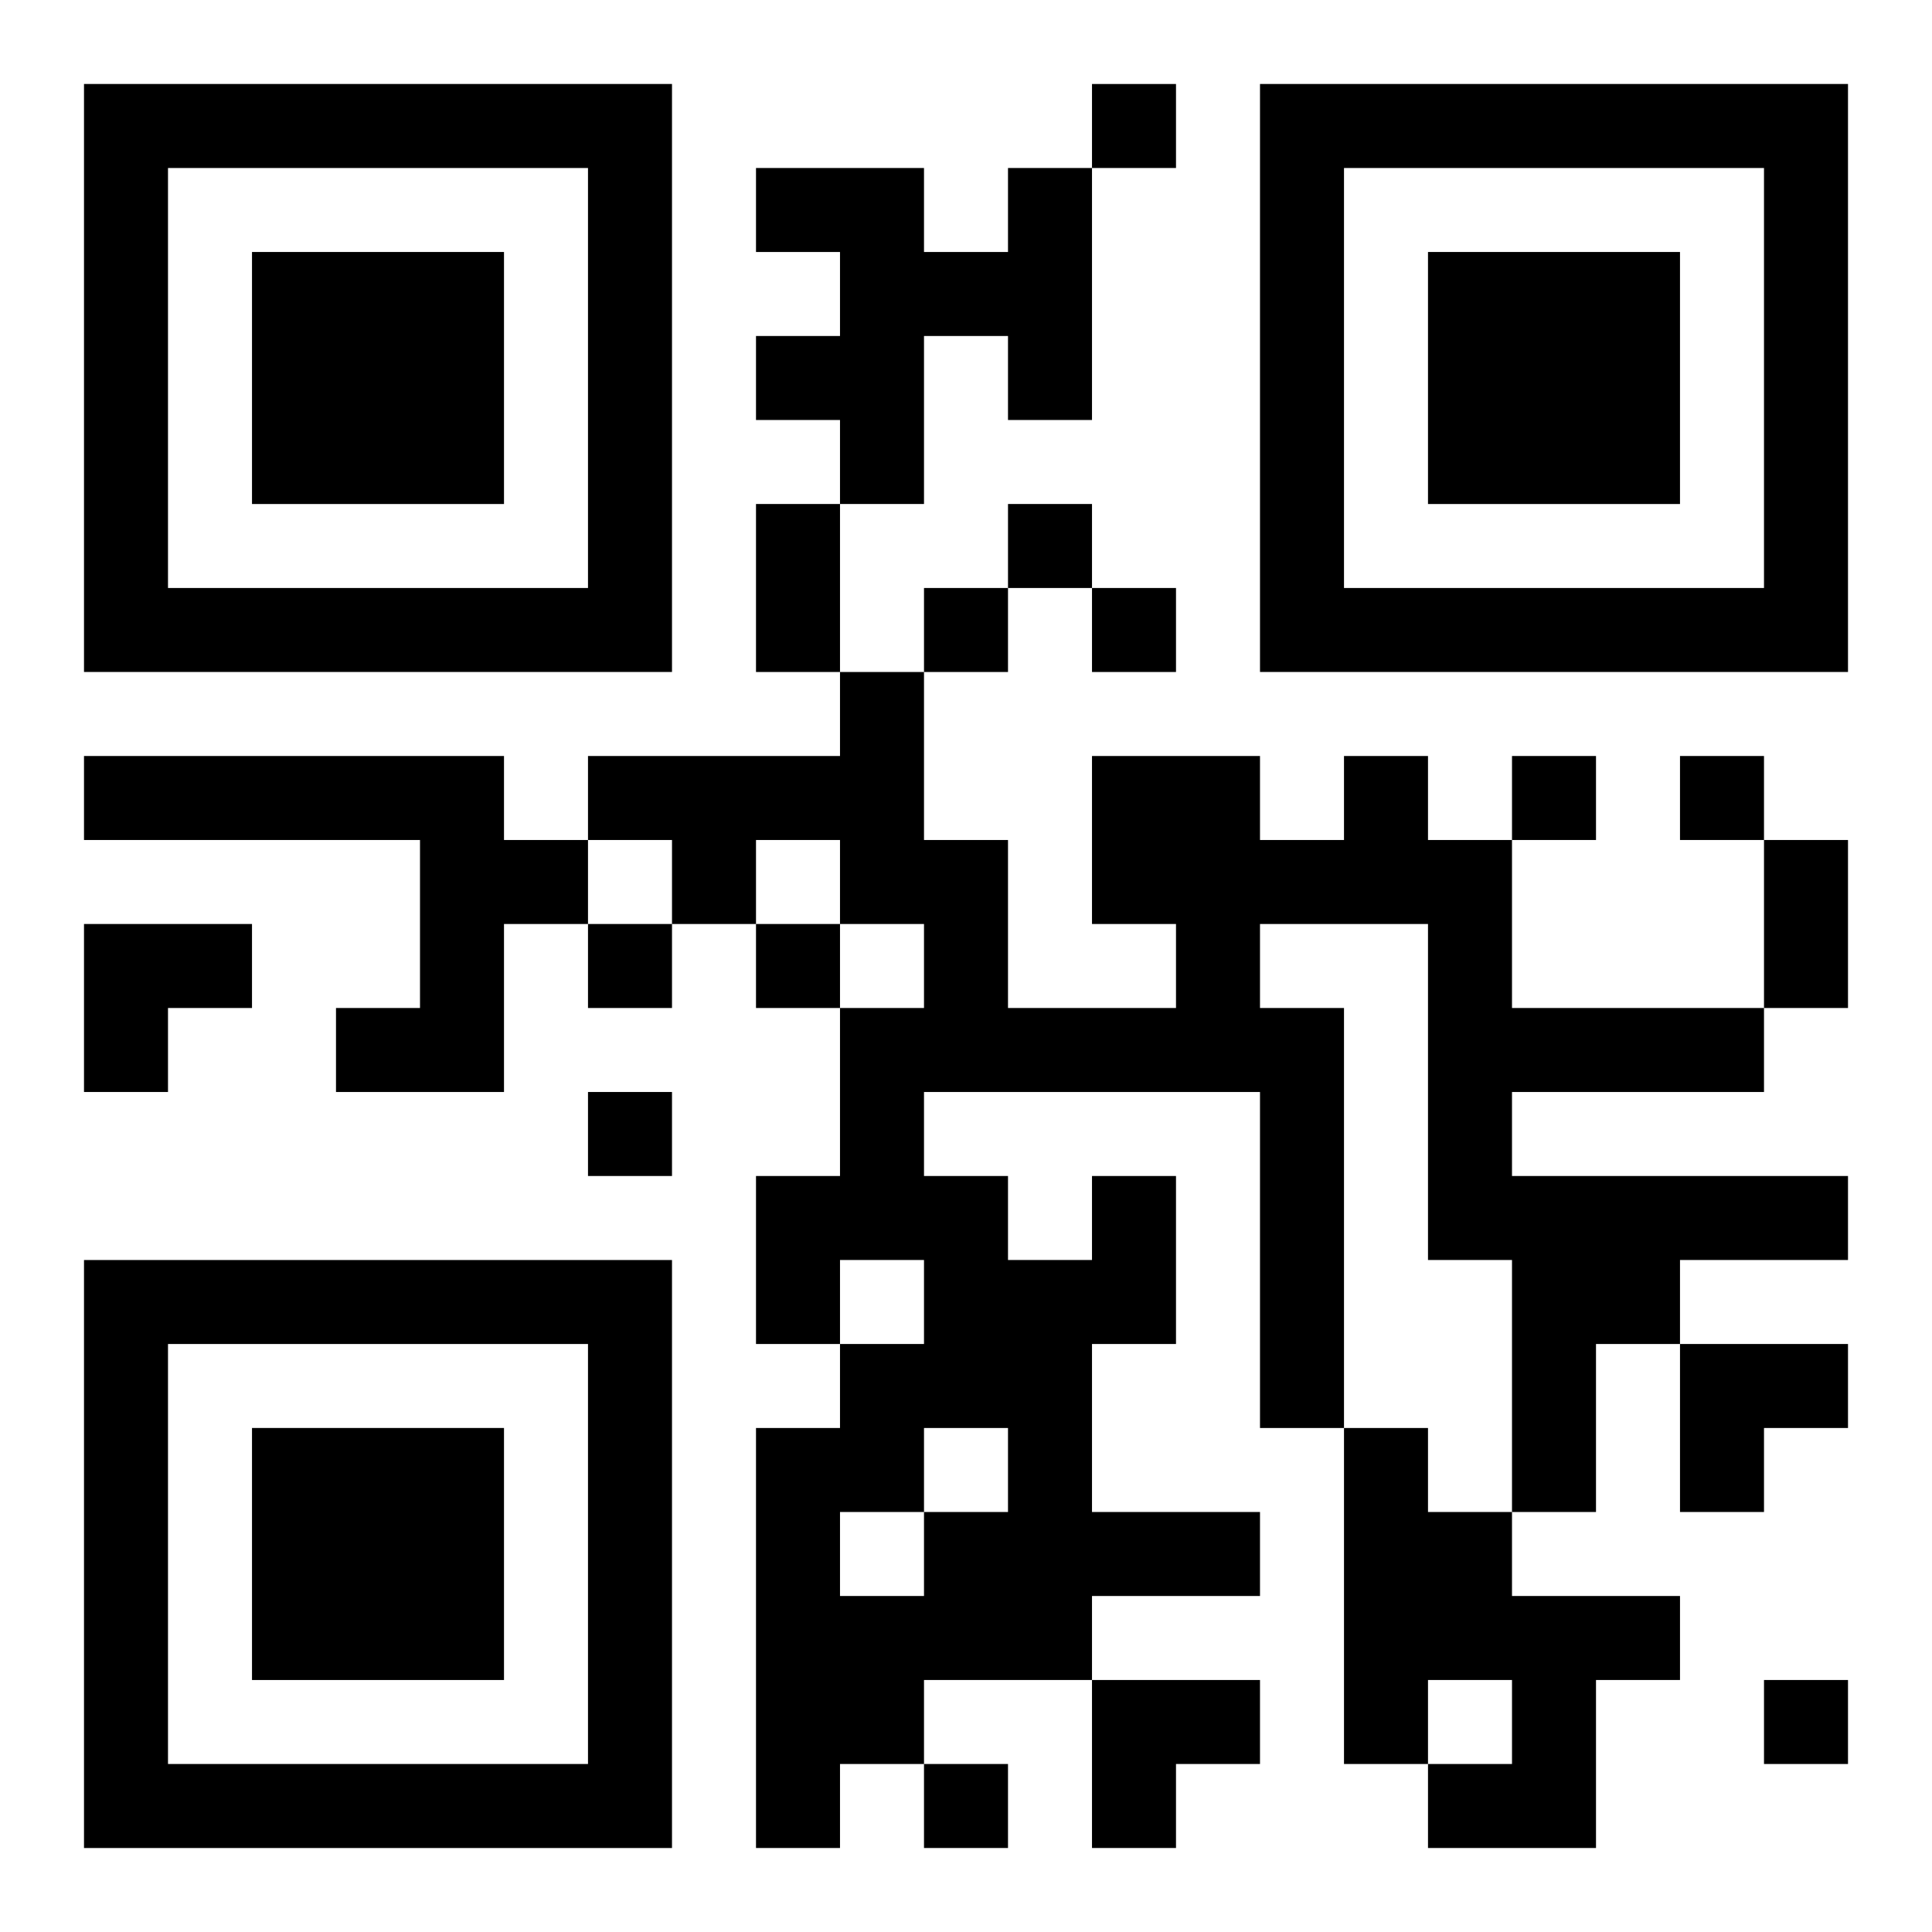
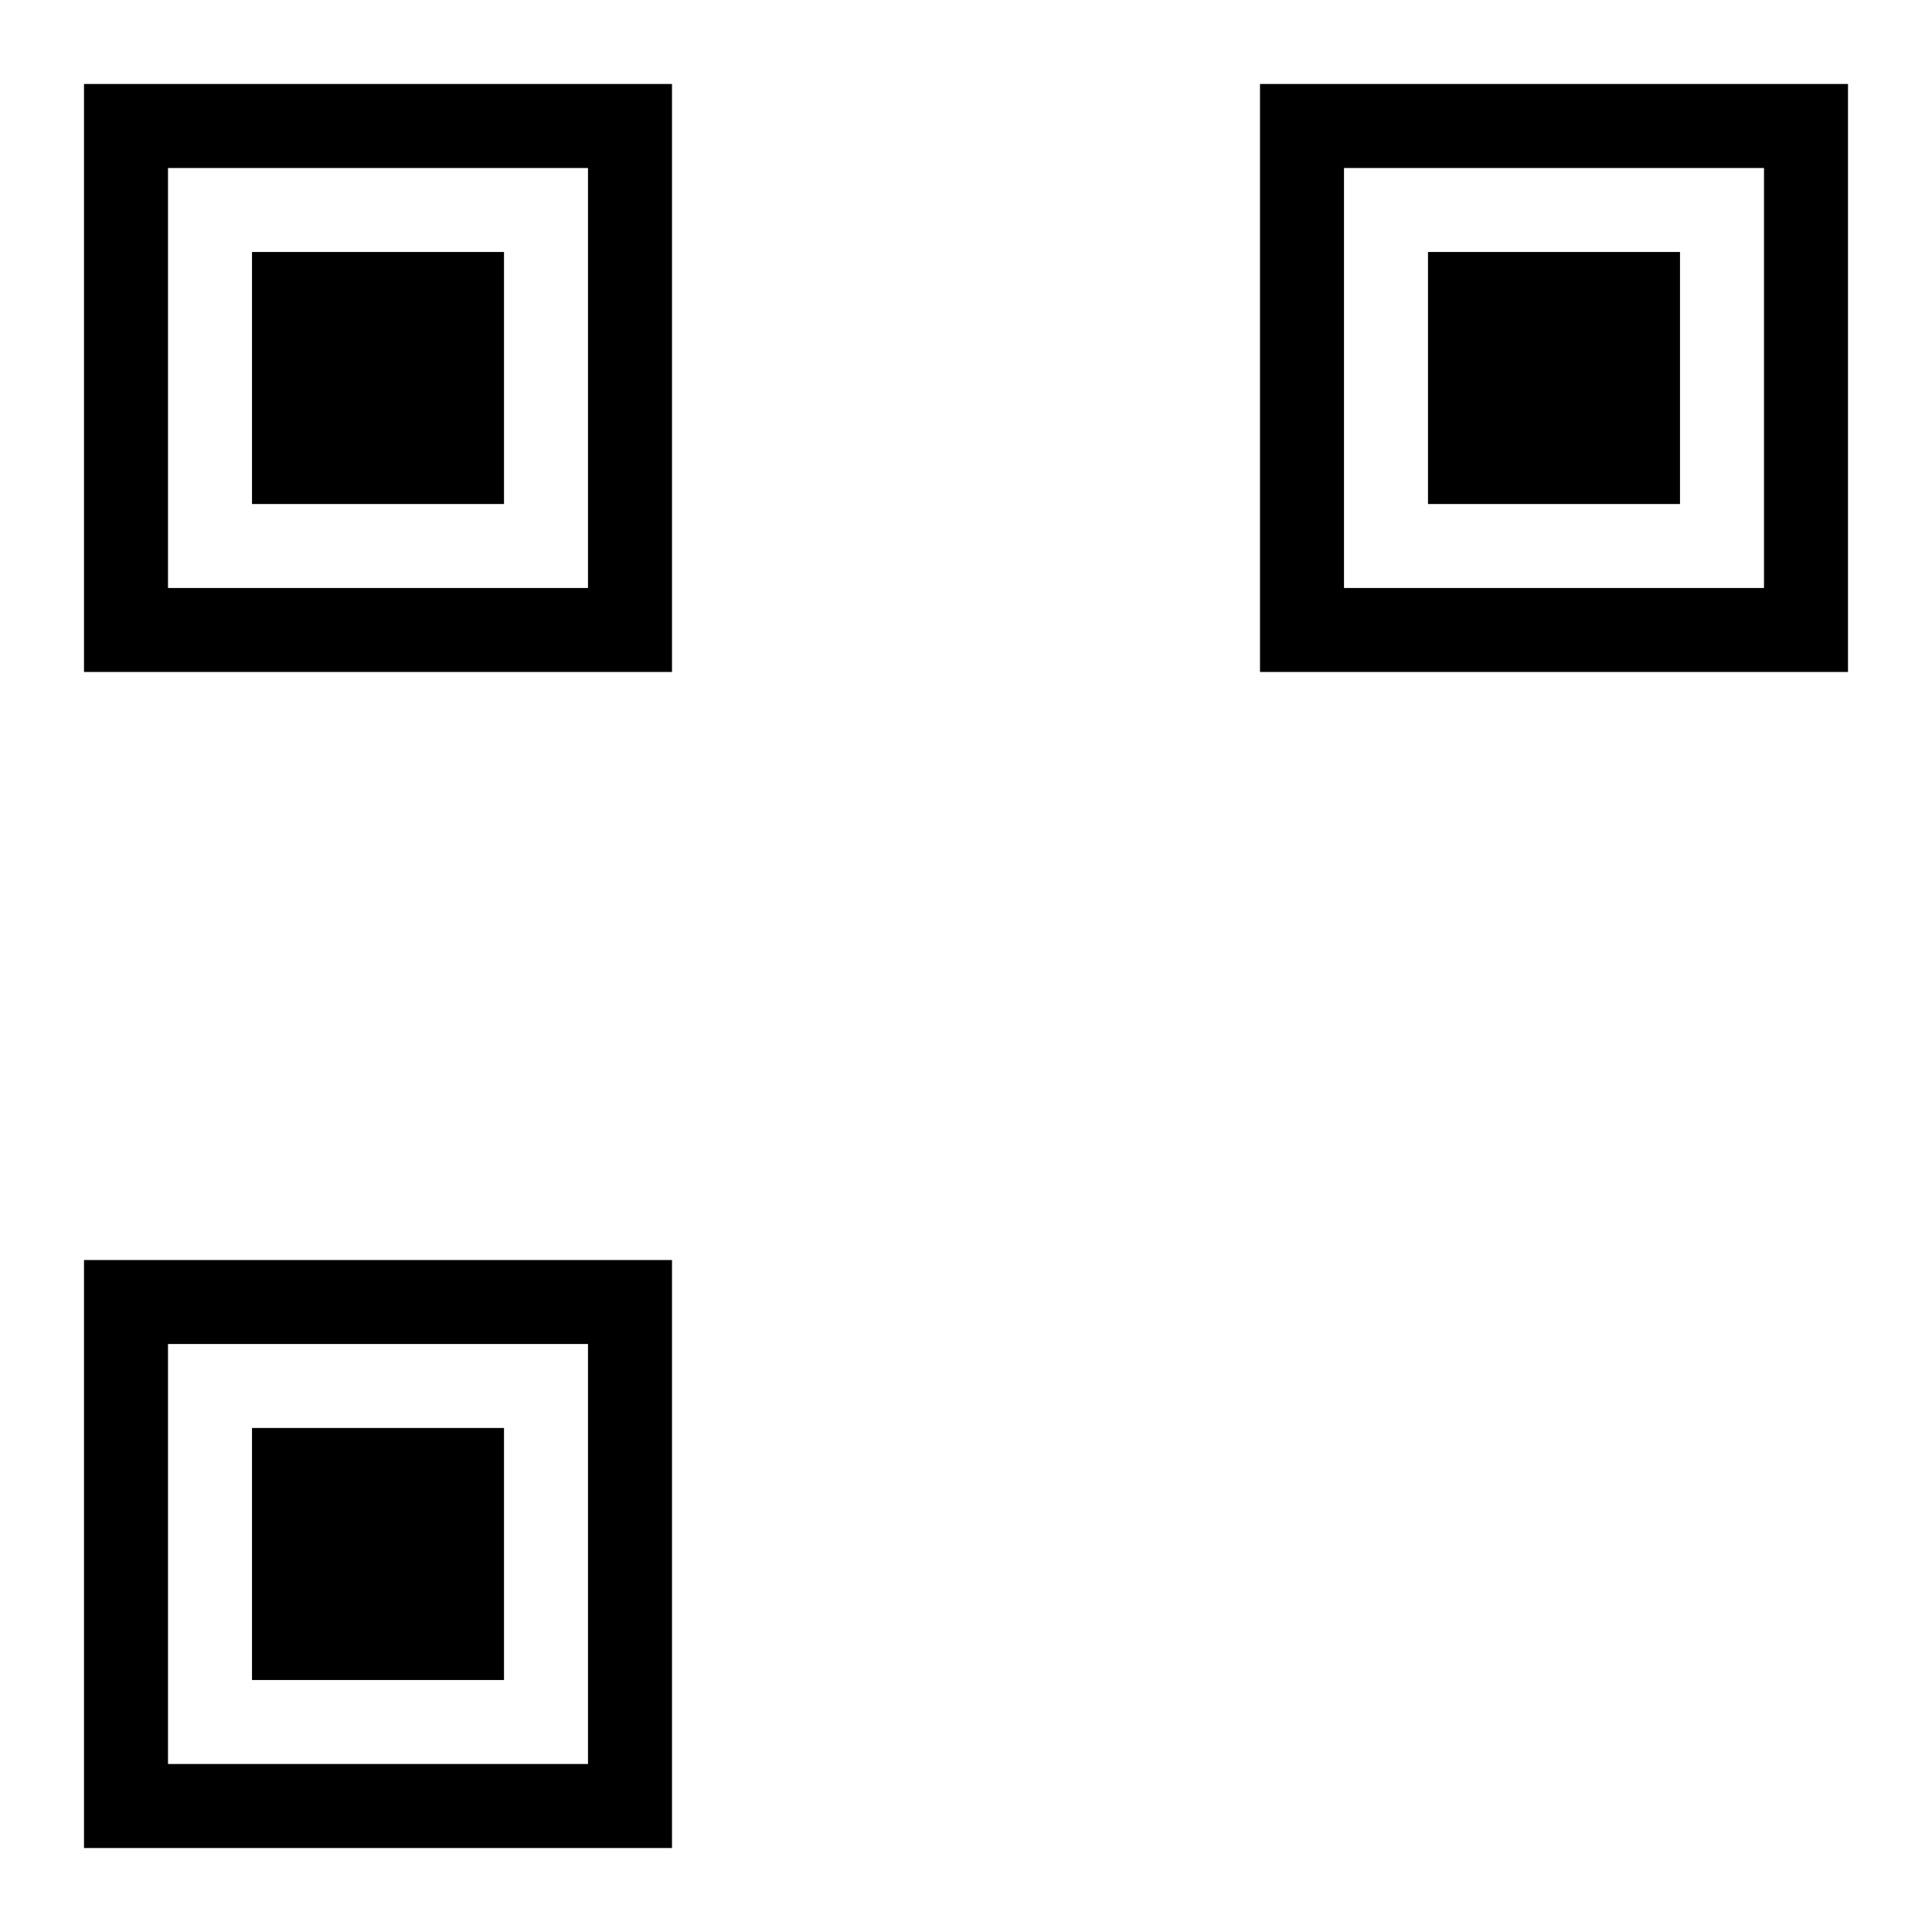
<svg xmlns="http://www.w3.org/2000/svg" xmlns:xlink="http://www.w3.org/1999/xlink" width="250" height="250" baseProfile="full" version="1.1" viewBox="-1 -1 23 23">
  <symbol id="a">
    <path d="m0 7v7h7v-7h-7zm1 1h5v5h-5v-5zm1 1v3h3v-3h-3z" />
  </symbol>
  <use y="-7" xlink:href="#a" />
  <use y="7" xlink:href="#a" />
  <use x="14" y="-7" xlink:href="#a" />
-   <path d="m11 1h1v3h-1v-1h-1v2h-1v-1h-1v-1h1v-1h-1v-1h2v1h1v-1m-11 7h5v1h1v1h-1v2h-2v-1h1v-2h-4v-1m12 5h1v2h-1v2h2v1h-2v1h-2v1h-1v1h-1v-5h1v-1h1v-1h-1v1h-1v-2h1v-2h1v-1h-1v-1h-1v1h-1v-1h-1v-1h3v-1h1v2h1v2h2v-1h-1v-2h2v1h1v-1h1v1h1v2h3v1h-3v1h4v1h-2v1h-1v2h-1v-3h-1v-4h-2v1h1v5h-1v-4h-4v1h1v1h1v-1m-2 3v1h1v-1h-1m-1 1v1h1v-1h-1m6-1h1v1h1v1h2v1h-1v2h-2v-1h1v-1h-1v1h-1v-4m-3-16v1h1v-1h-1m-1 5v1h1v-1h-1m-1 1v1h1v-1h-1m2 0v1h1v-1h-1m5 2v1h1v-1h-1m2 0v1h1v-1h-1m-13 2v1h1v-1h-1m2 0v1h1v-1h-1m-2 2v1h1v-1h-1m14 7v1h1v-1h-1m-10 1v1h1v-1h-1m-2-15h1v2h-1v-2m12 4h1v2h-1v-2m-20 1h2v1h-1v1h-1zm19 5h2v1h-1v1h-1zm-7 4h2v1h-1v1h-1z" />
</svg>